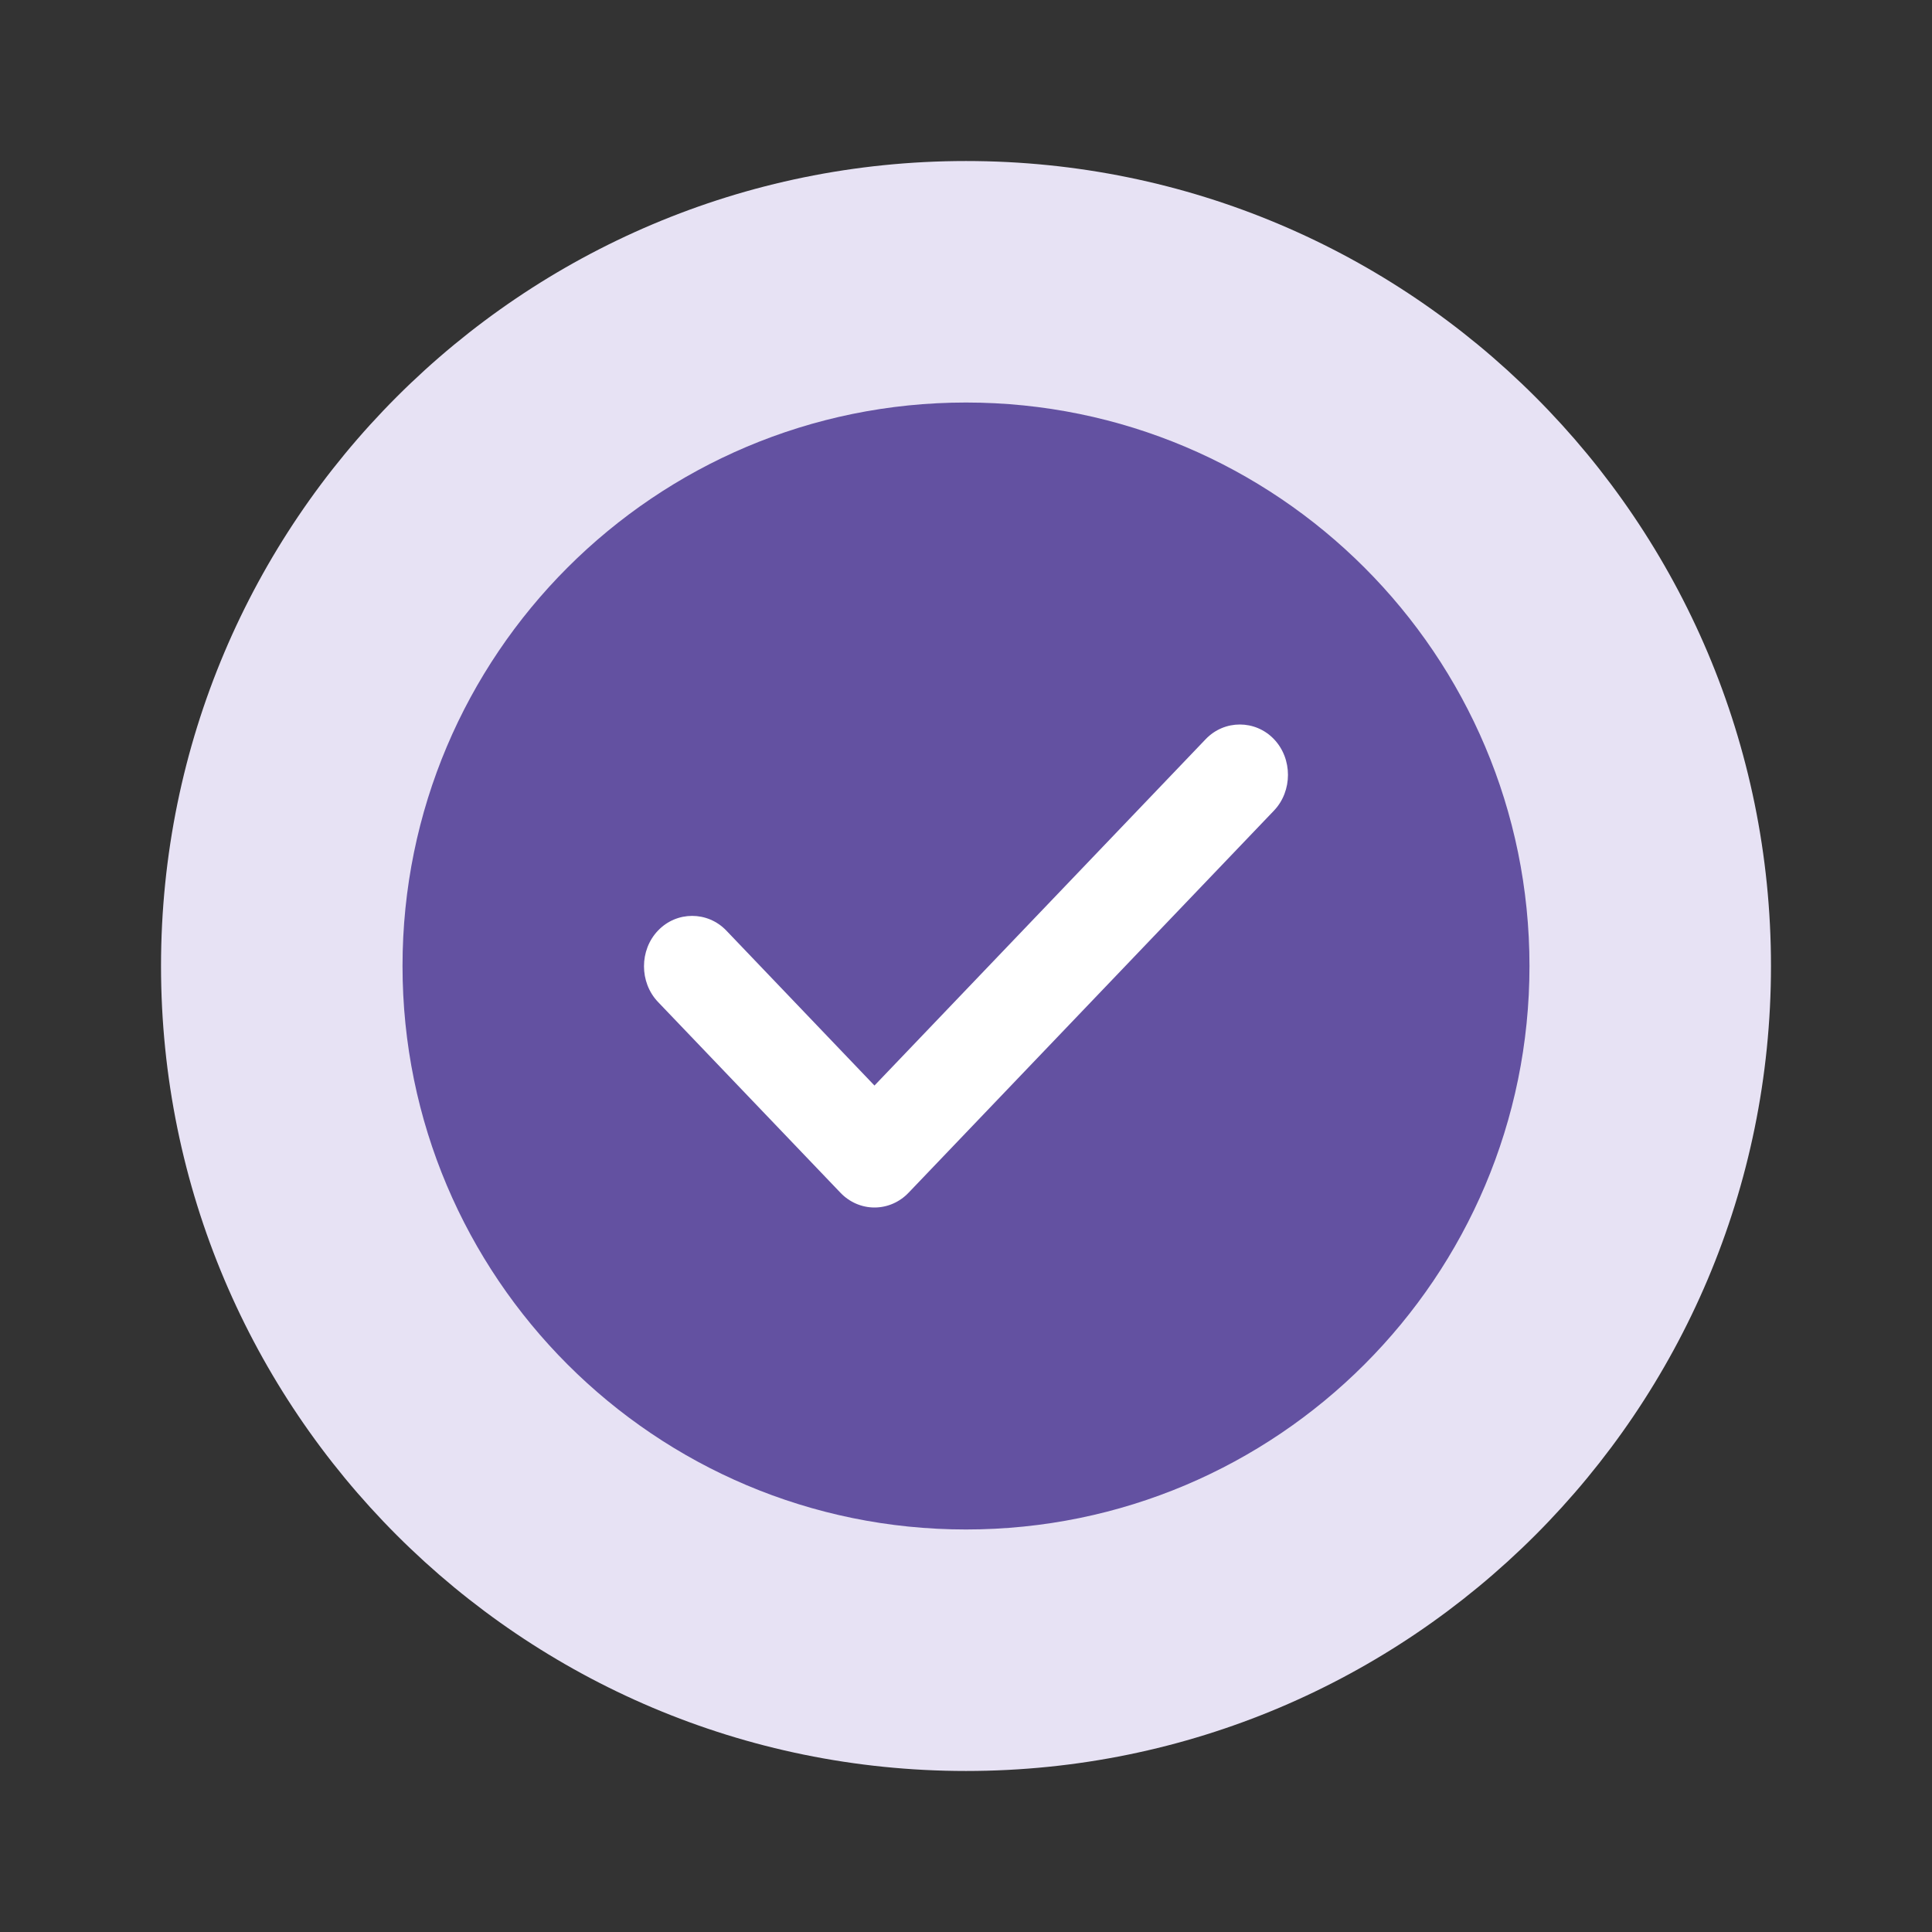
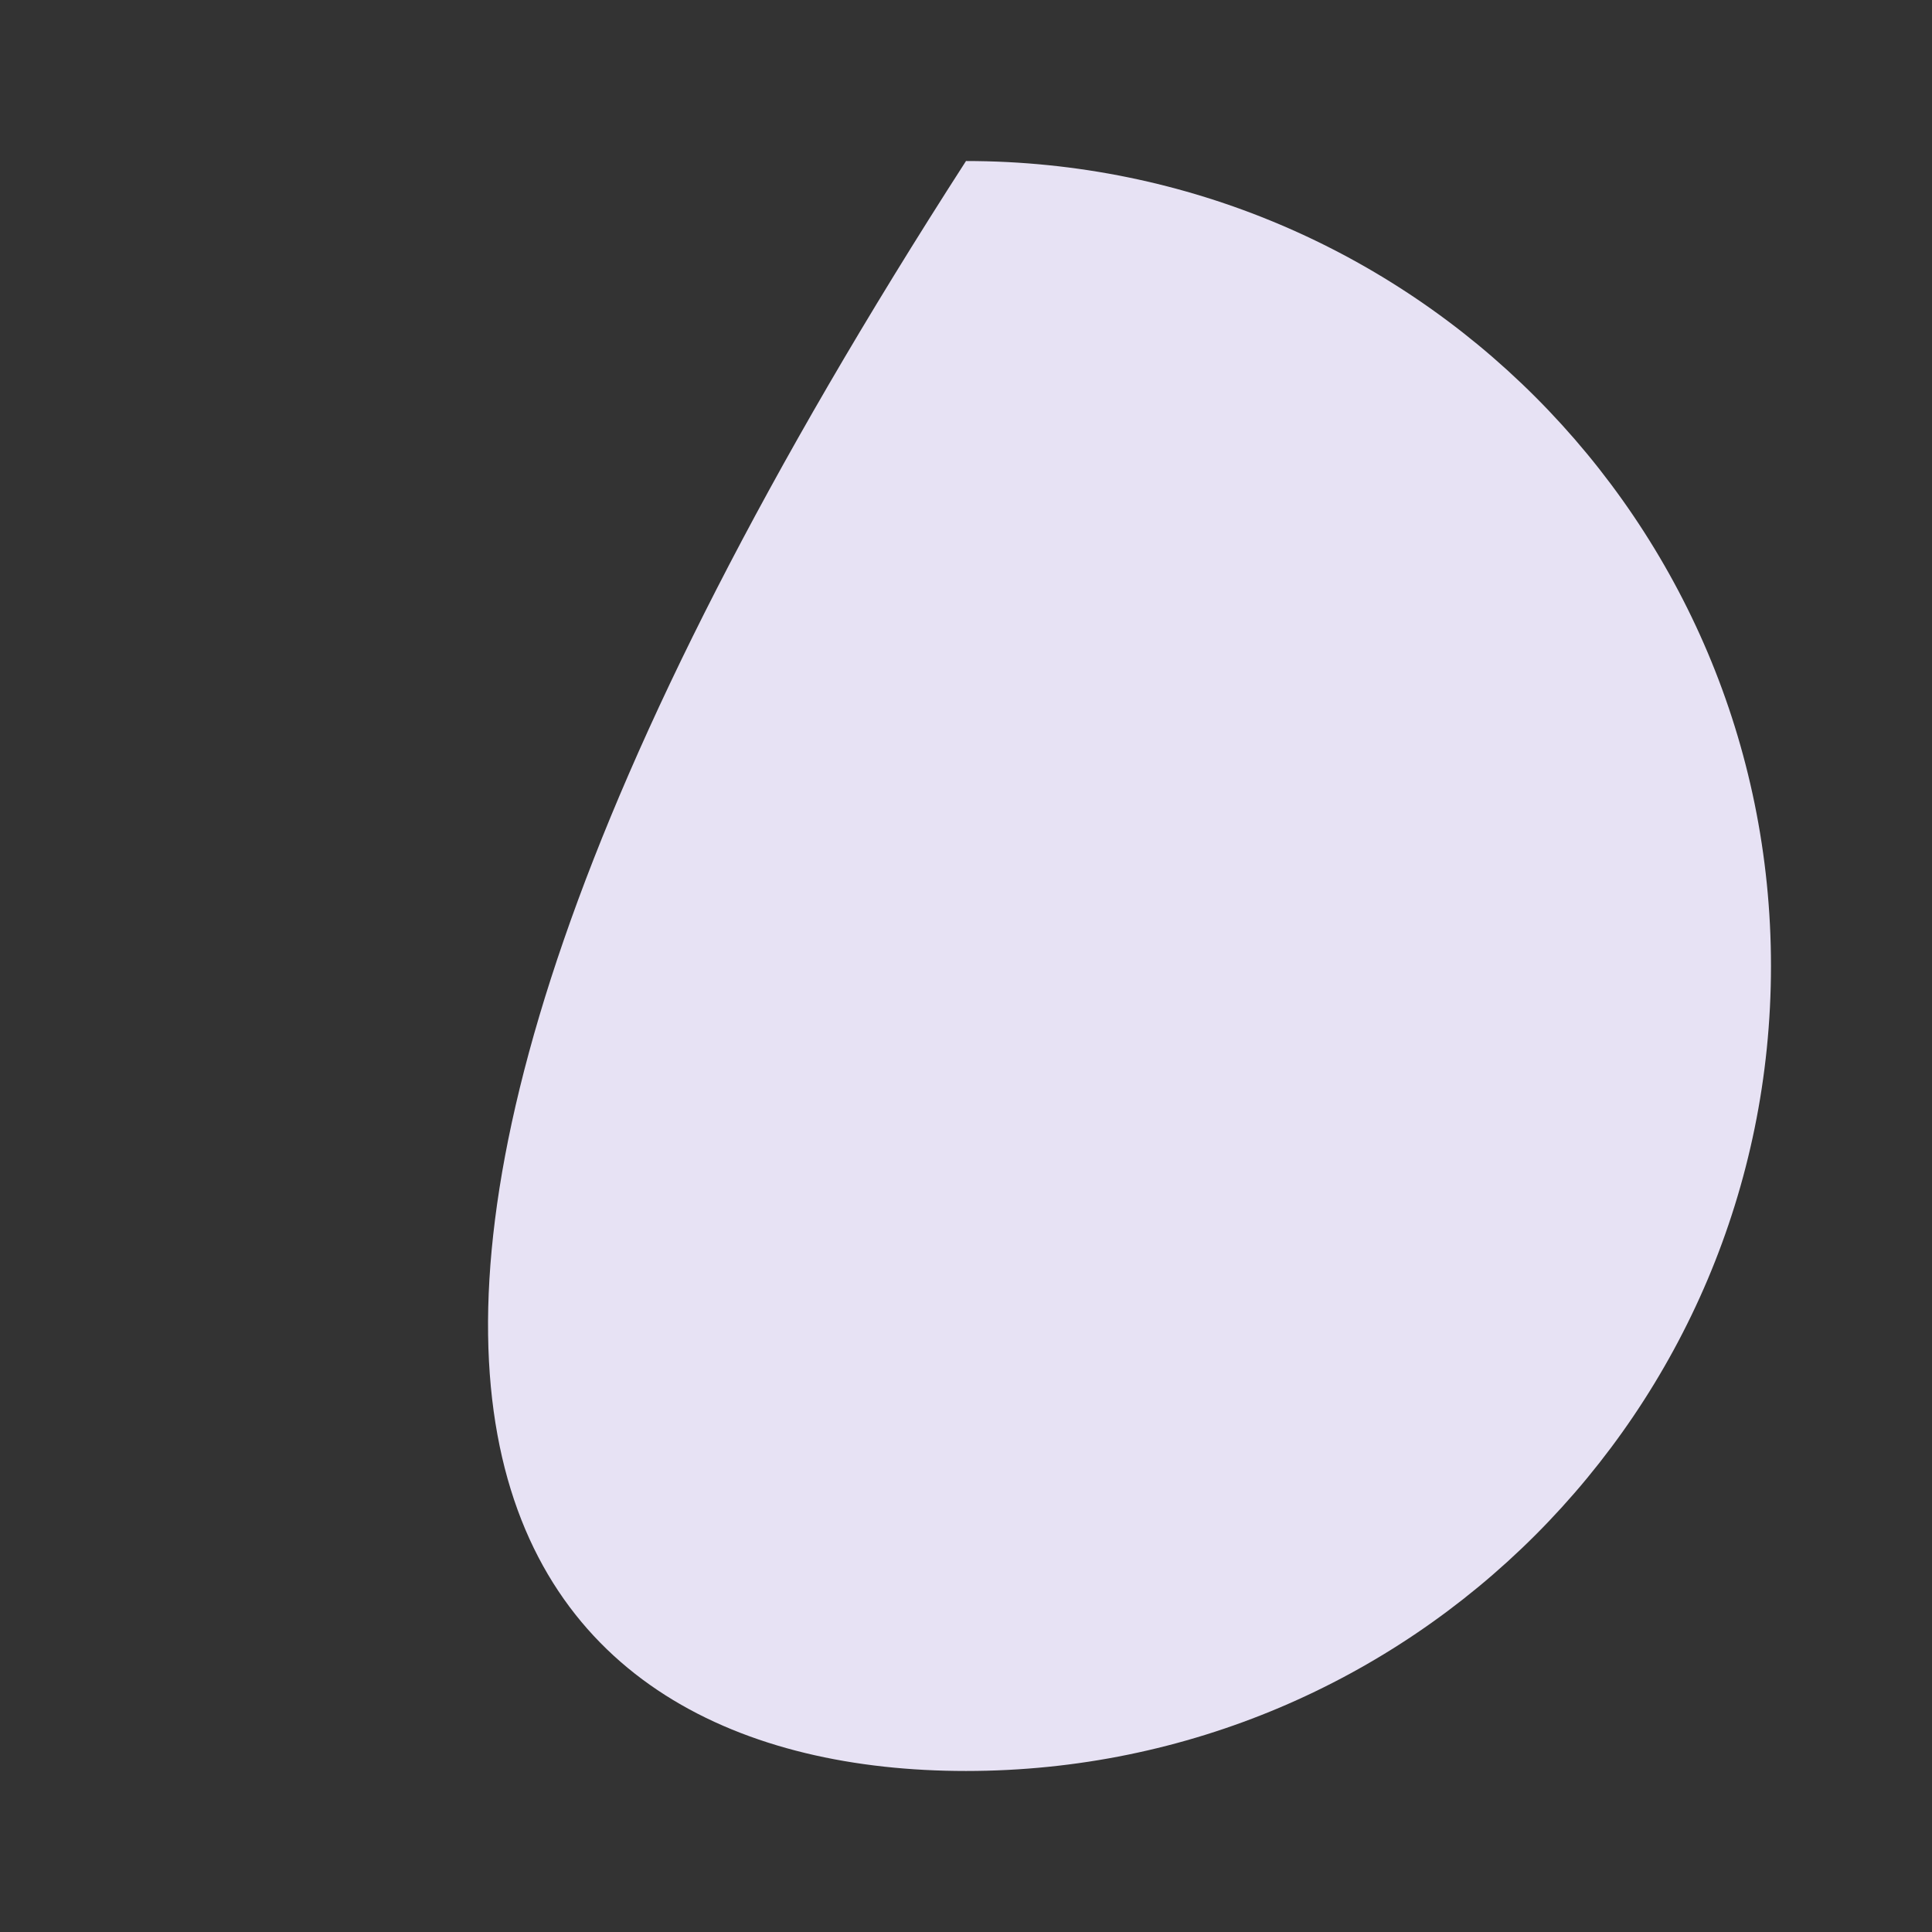
<svg xmlns="http://www.w3.org/2000/svg" width="32" height="32" viewBox="0 0 32 32" fill="none">
  <rect x="0" y="0" width="32" height="32" fill="#333333" stroke="none" />
-   <path d="M16 29.333C23.364 29.333 29.333 23.364 29.333 16C29.333 8.636 23.364 2.667 16 2.667C8.636 2.667 2.667 8.636 2.667 16C2.667 23.364 8.636 29.333 16 29.333Z" fill="#E7E2F4" />
-   <path d="M16 25.333C21.154 25.333 25.333 21.155 25.333 16C25.333 10.845 21.154 6.667 16 6.667C10.845 6.667 6.667 10.845 6.667 16C6.667 21.155 10.845 25.333 16 25.333Z" fill="#6351A1" />
-   <path d="M14.484 20C14.271 20 14.068 19.911 13.919 19.754L10.899 16.596C10.589 16.272 10.589 15.736 10.899 15.413C11.208 15.089 11.72 15.089 12.03 15.413L14.484 17.98L19.97 12.243C20.279 11.919 20.792 11.919 21.101 12.243C21.41 12.566 21.41 13.102 21.101 13.426L15.05 19.754C14.901 19.911 14.698 20 14.484 20Z" fill="white" />
+   <path d="M16 29.333C23.364 29.333 29.333 23.364 29.333 16C29.333 8.636 23.364 2.667 16 2.667C2.667 23.364 8.636 29.333 16 29.333Z" fill="#E7E2F4" />
</svg>